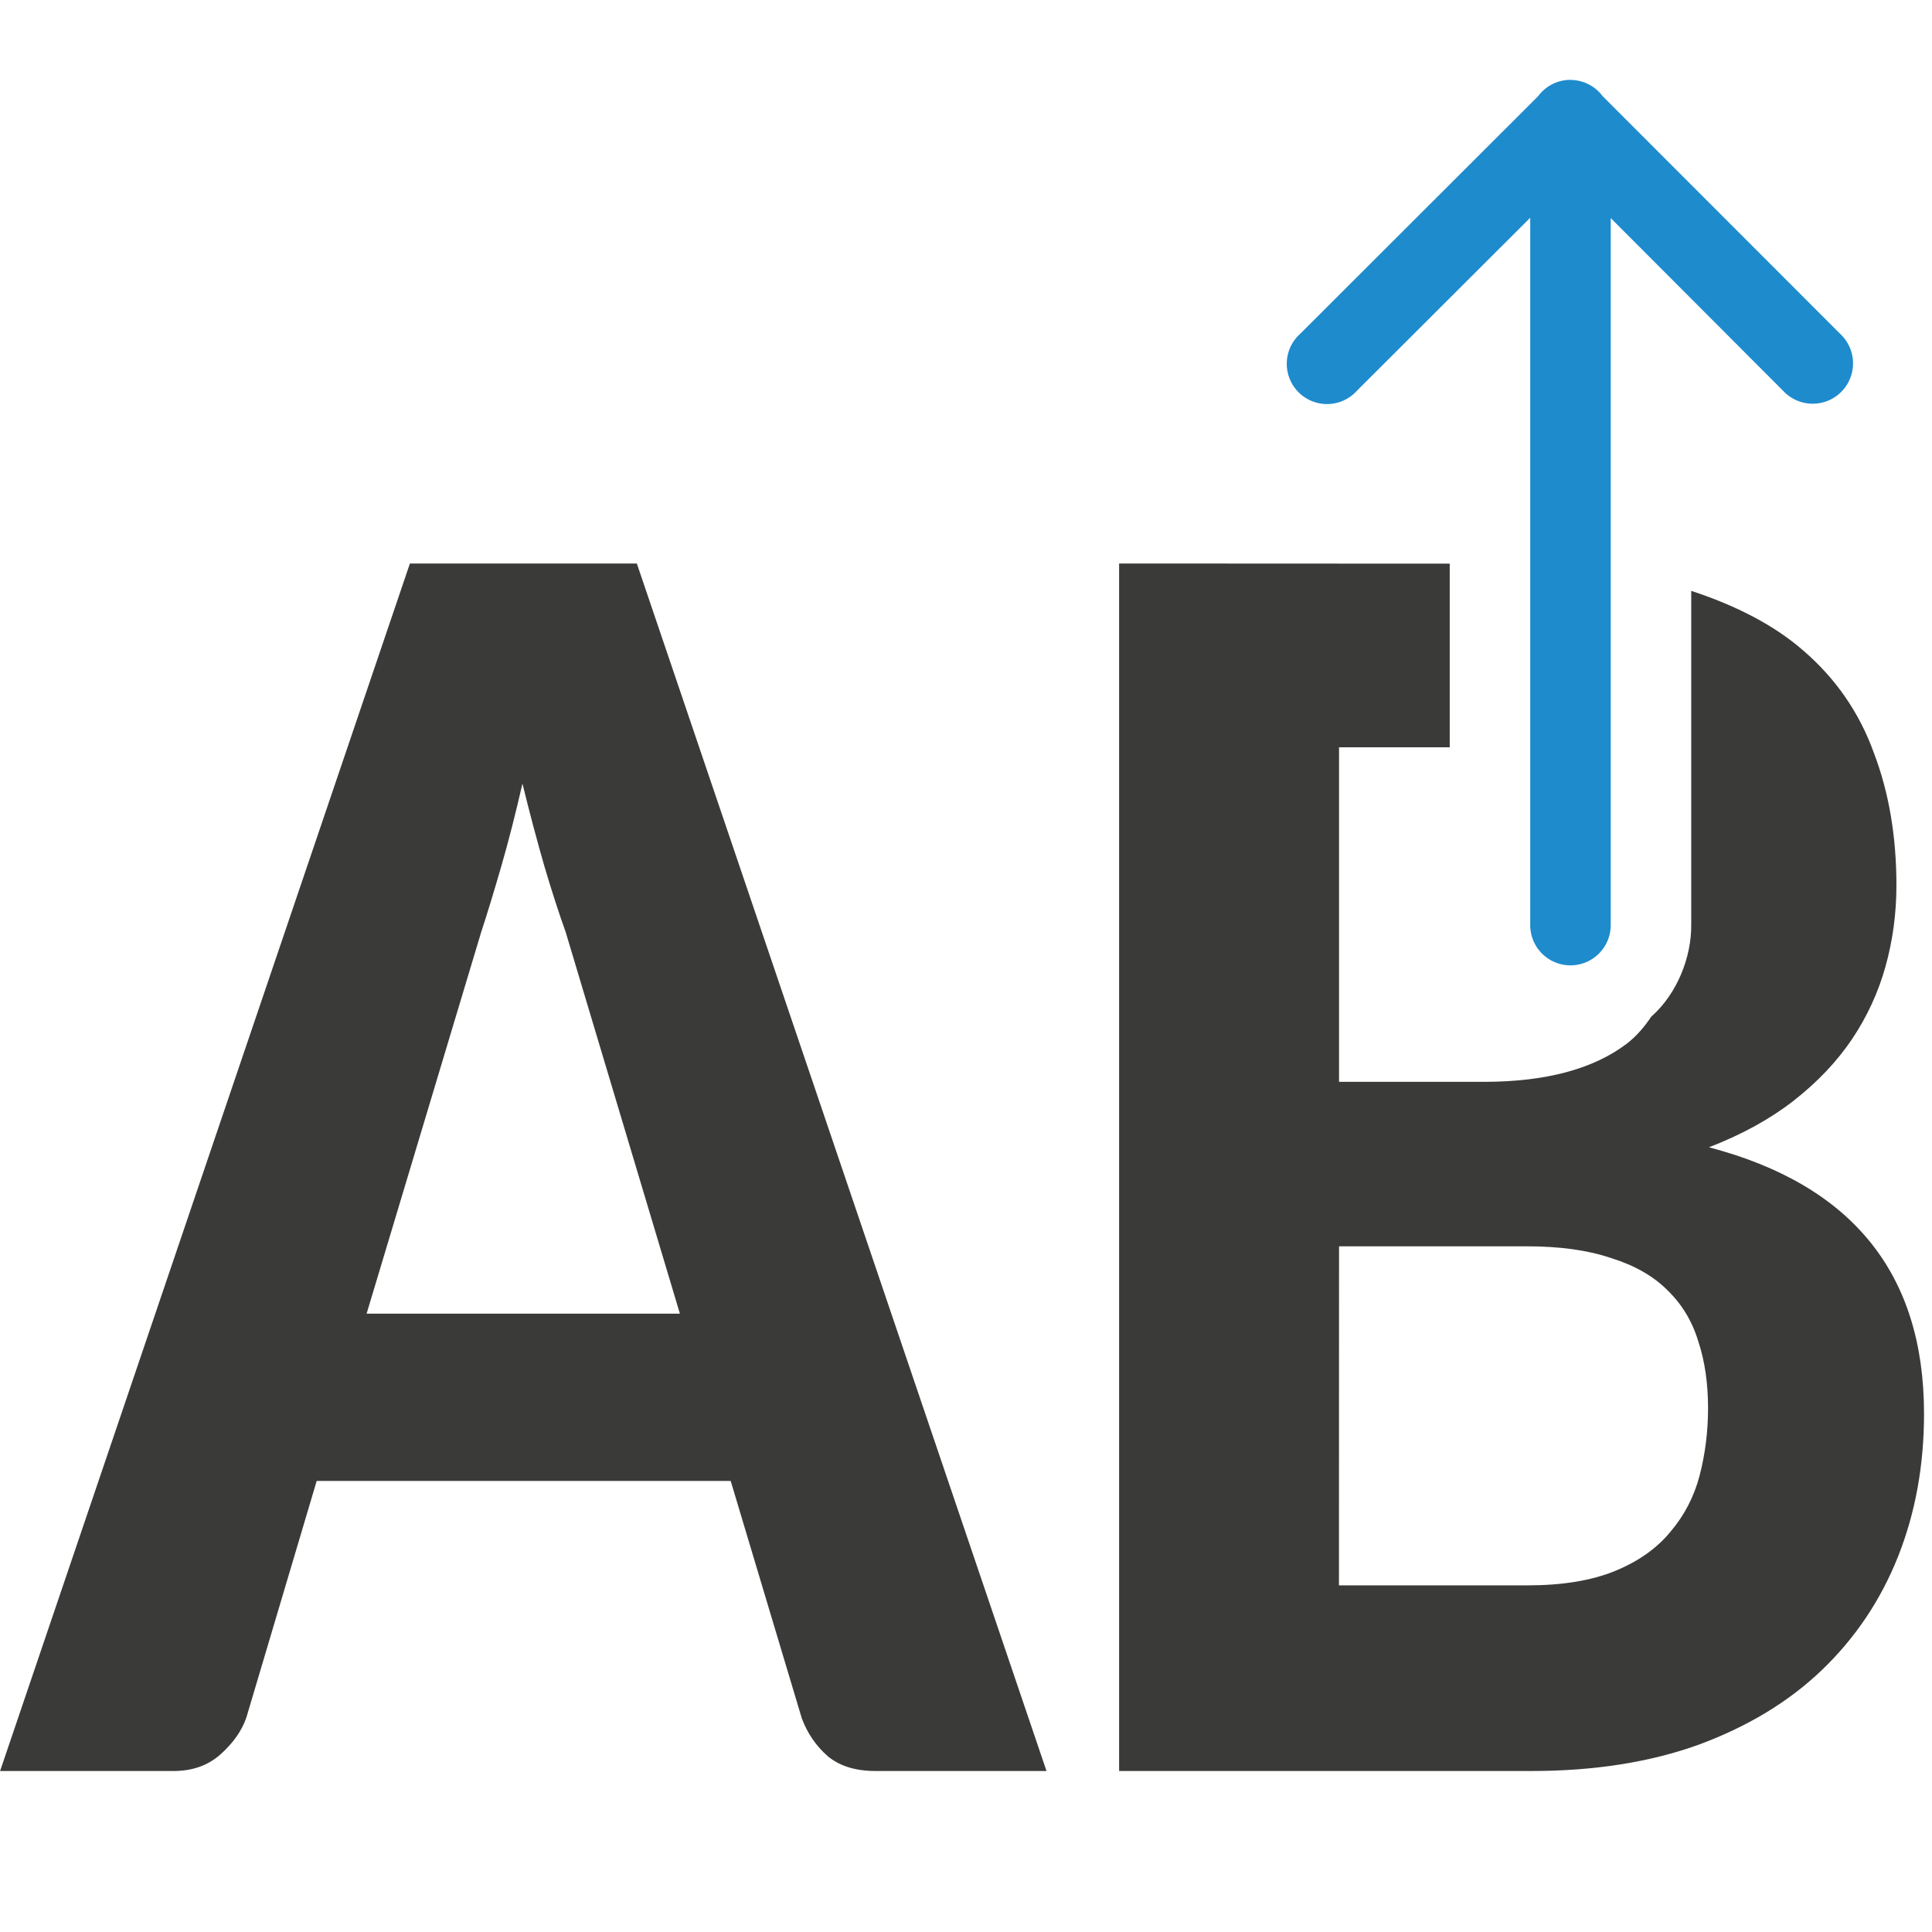
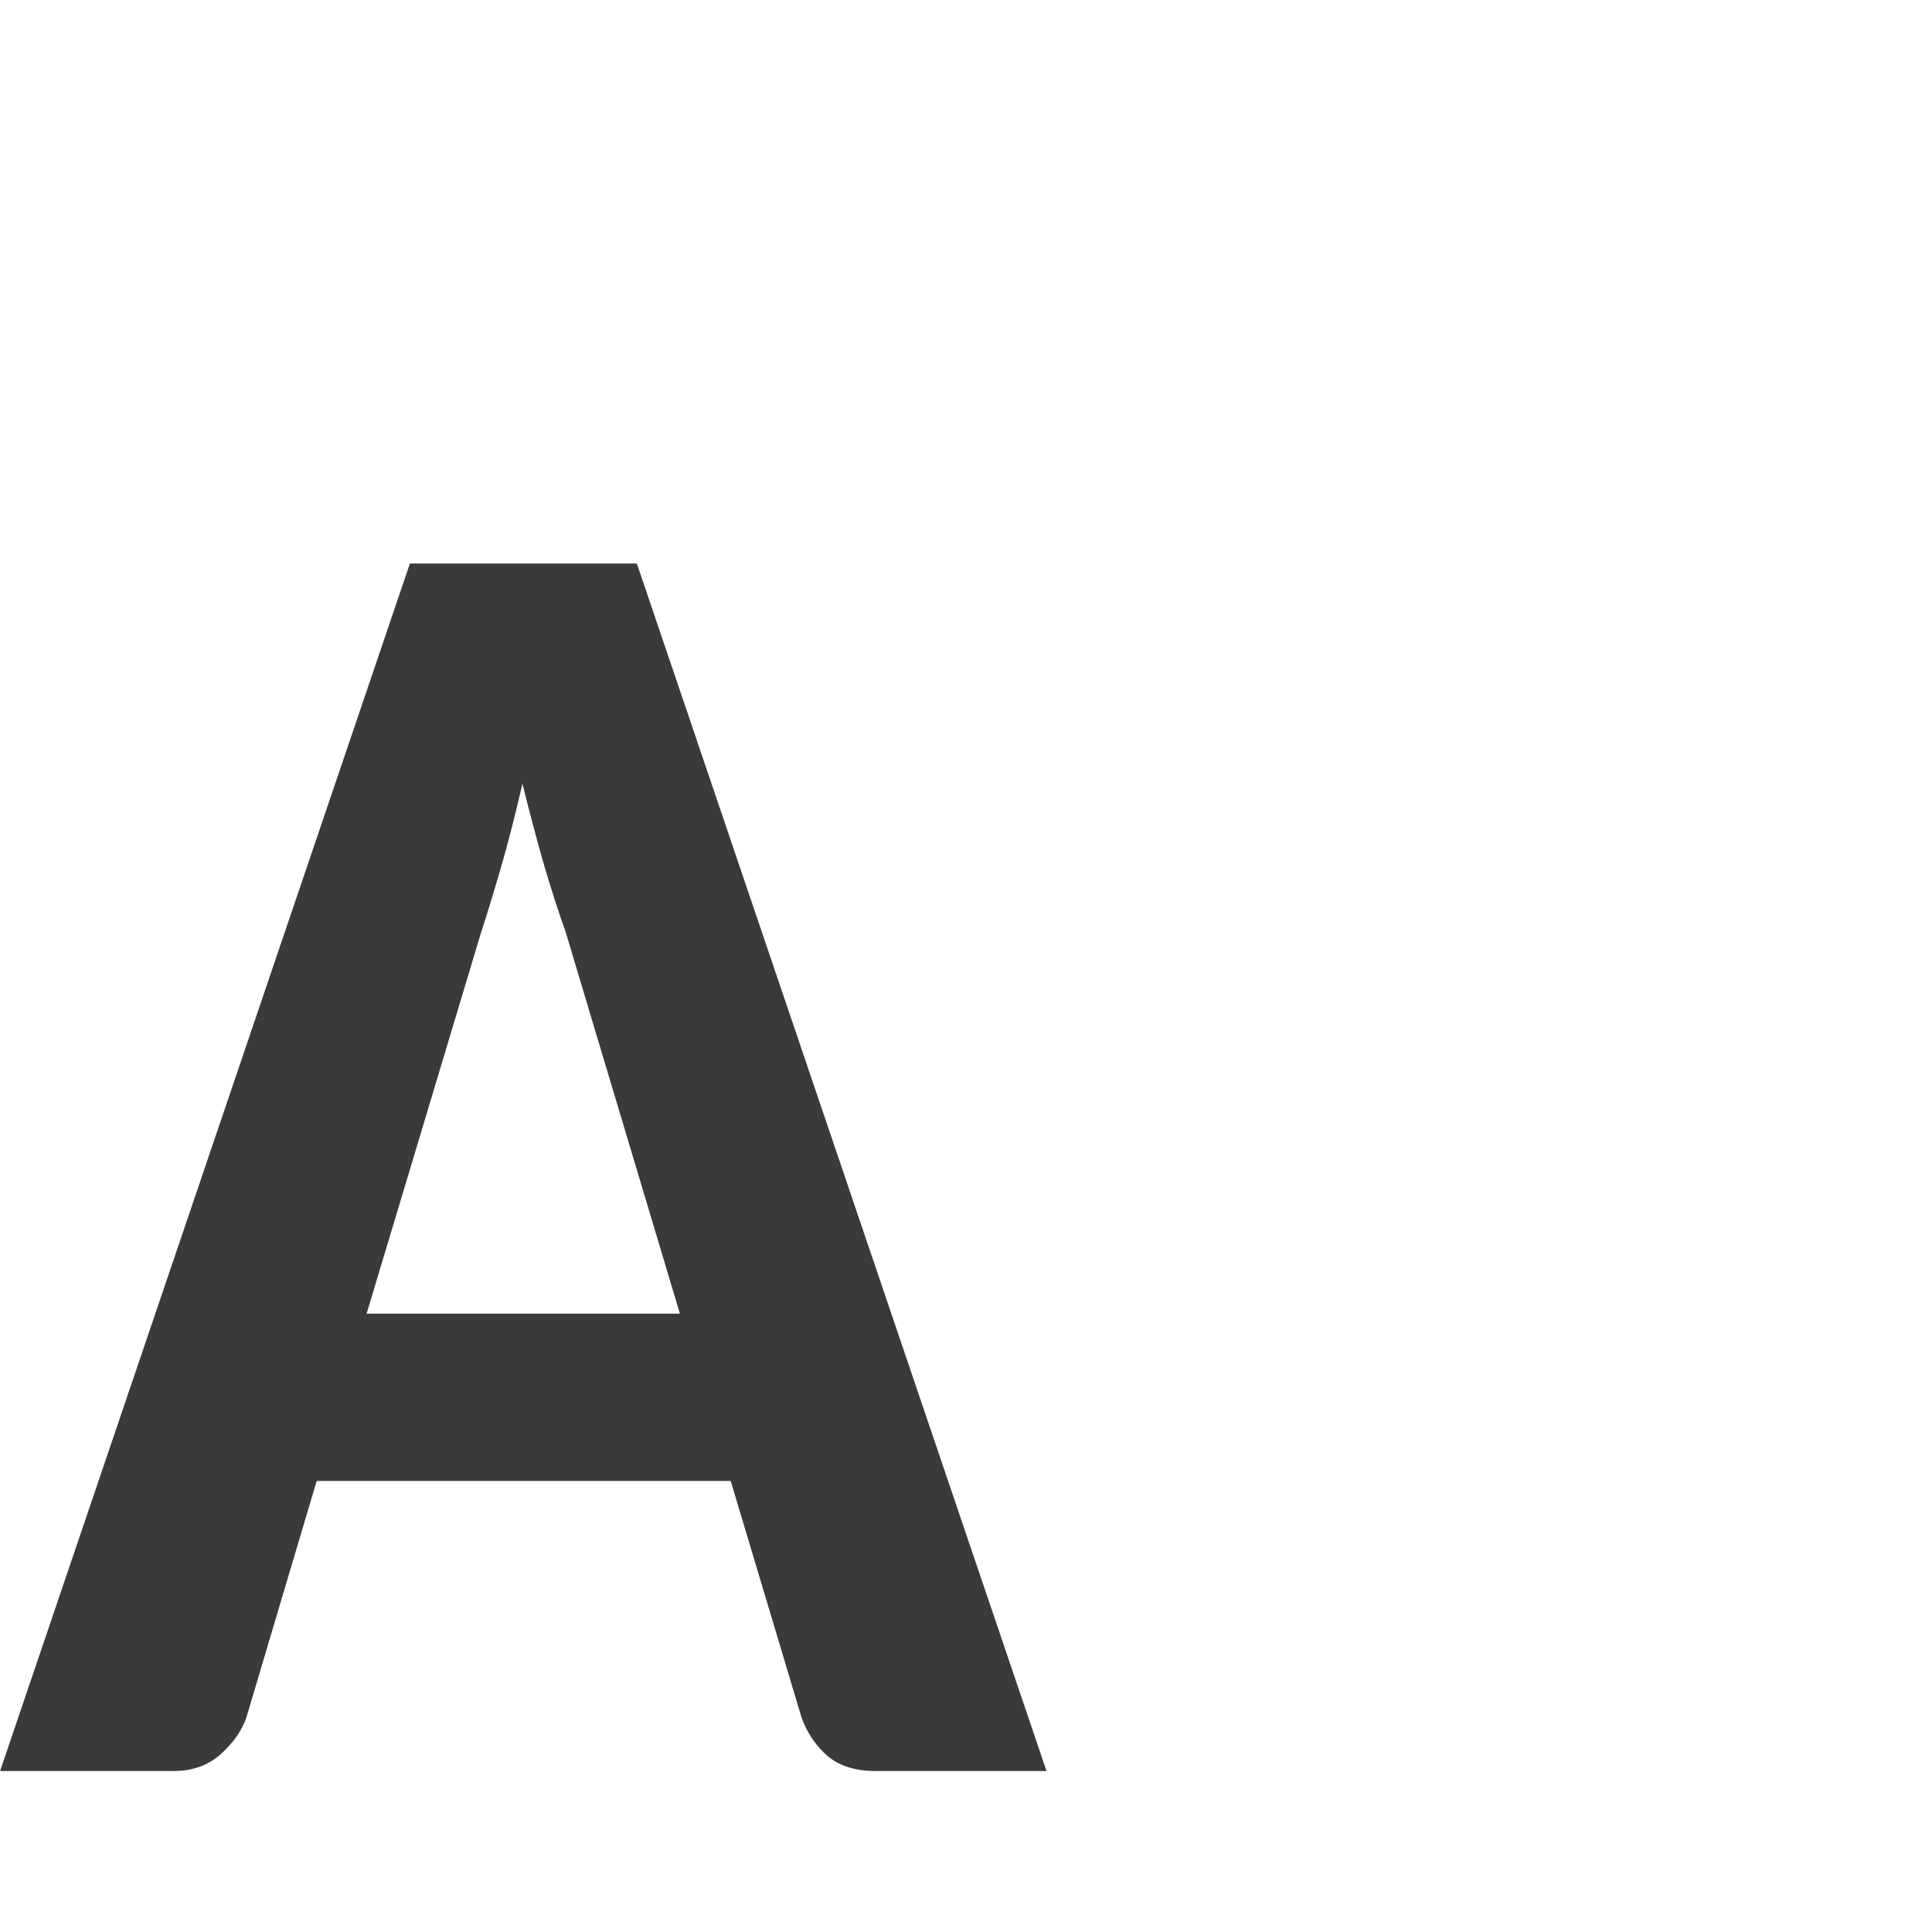
<svg xmlns="http://www.w3.org/2000/svg" viewBox="0 0 24 24">
  <path d="m13 22h-2.125q-.368 0-.589-.181-.221-.192-.326-.474l-.883-2.948h-5.143l-.873 2.937q-.084.248-.326.463-.231.203-.578.203h-2.156l5.091-15h2.819zm-8.446-5.681h3.892l-1.42-4.744q-.126-.35-.263-.813-.137-.474-.273-1.028-.126.553-.263 1.028-.137.474-.252.825z" fill="#3a3a38" />
-   <path d="m13.902 7v15h5.123c.783 0 1.477-.11 2.08-.328.61-.226 1.118-.534 1.527-.926.416-.399.732-.87.947-1.412.215-.542.322-1.133.322-1.773 0-1.739-.891-2.842-2.672-3.309.409-.158.758-.35 1.049-.576.298-.233.541-.489.729-.768.187-.279.326-.581.416-.904.09-.324.135-.659.135-1.006 0-.61-.094-1.159-.281-1.648-.18-.497-.471-.919-.873-1.266-.362-.317-.835-.56-1.395-.744v4.139c.006.42-.183.868-.484 1.139-.003.003-.007.005-.01.008-.086.128-.184.244-.305.338-.416.316-1.008.475-1.777.475h-1.799v-4.156h1.375v-2.281zm2.732 8.482h2.33c.416 0 .765.049 1.049.146.291.09.524.223.697.396.18.173.309.384.385.633.083.248.123.527.123.836 0 .286-.034.563-.104.834-.069.264-.19.498-.363.701-.166.203-.394.366-.686.486-.291.12-.655.18-1.092.18h-2.34z" fill="#3a3a38" />
-   <path d="m19.502.992a.5.5 0 0 0 -.389.195l-.004.006-2.957 2.953a.5.5 0 1 0 .705.707l2.152-2.148v8.787a.5.5 0 1 0 1 0v-8.783l2.141 2.145a.501.501 0 1 0 .709-.707l-2.951-2.953a.5.5 0 0 0 -.406-.201z" fill="#1e8bcd" fill-rule="evenodd" />
</svg>